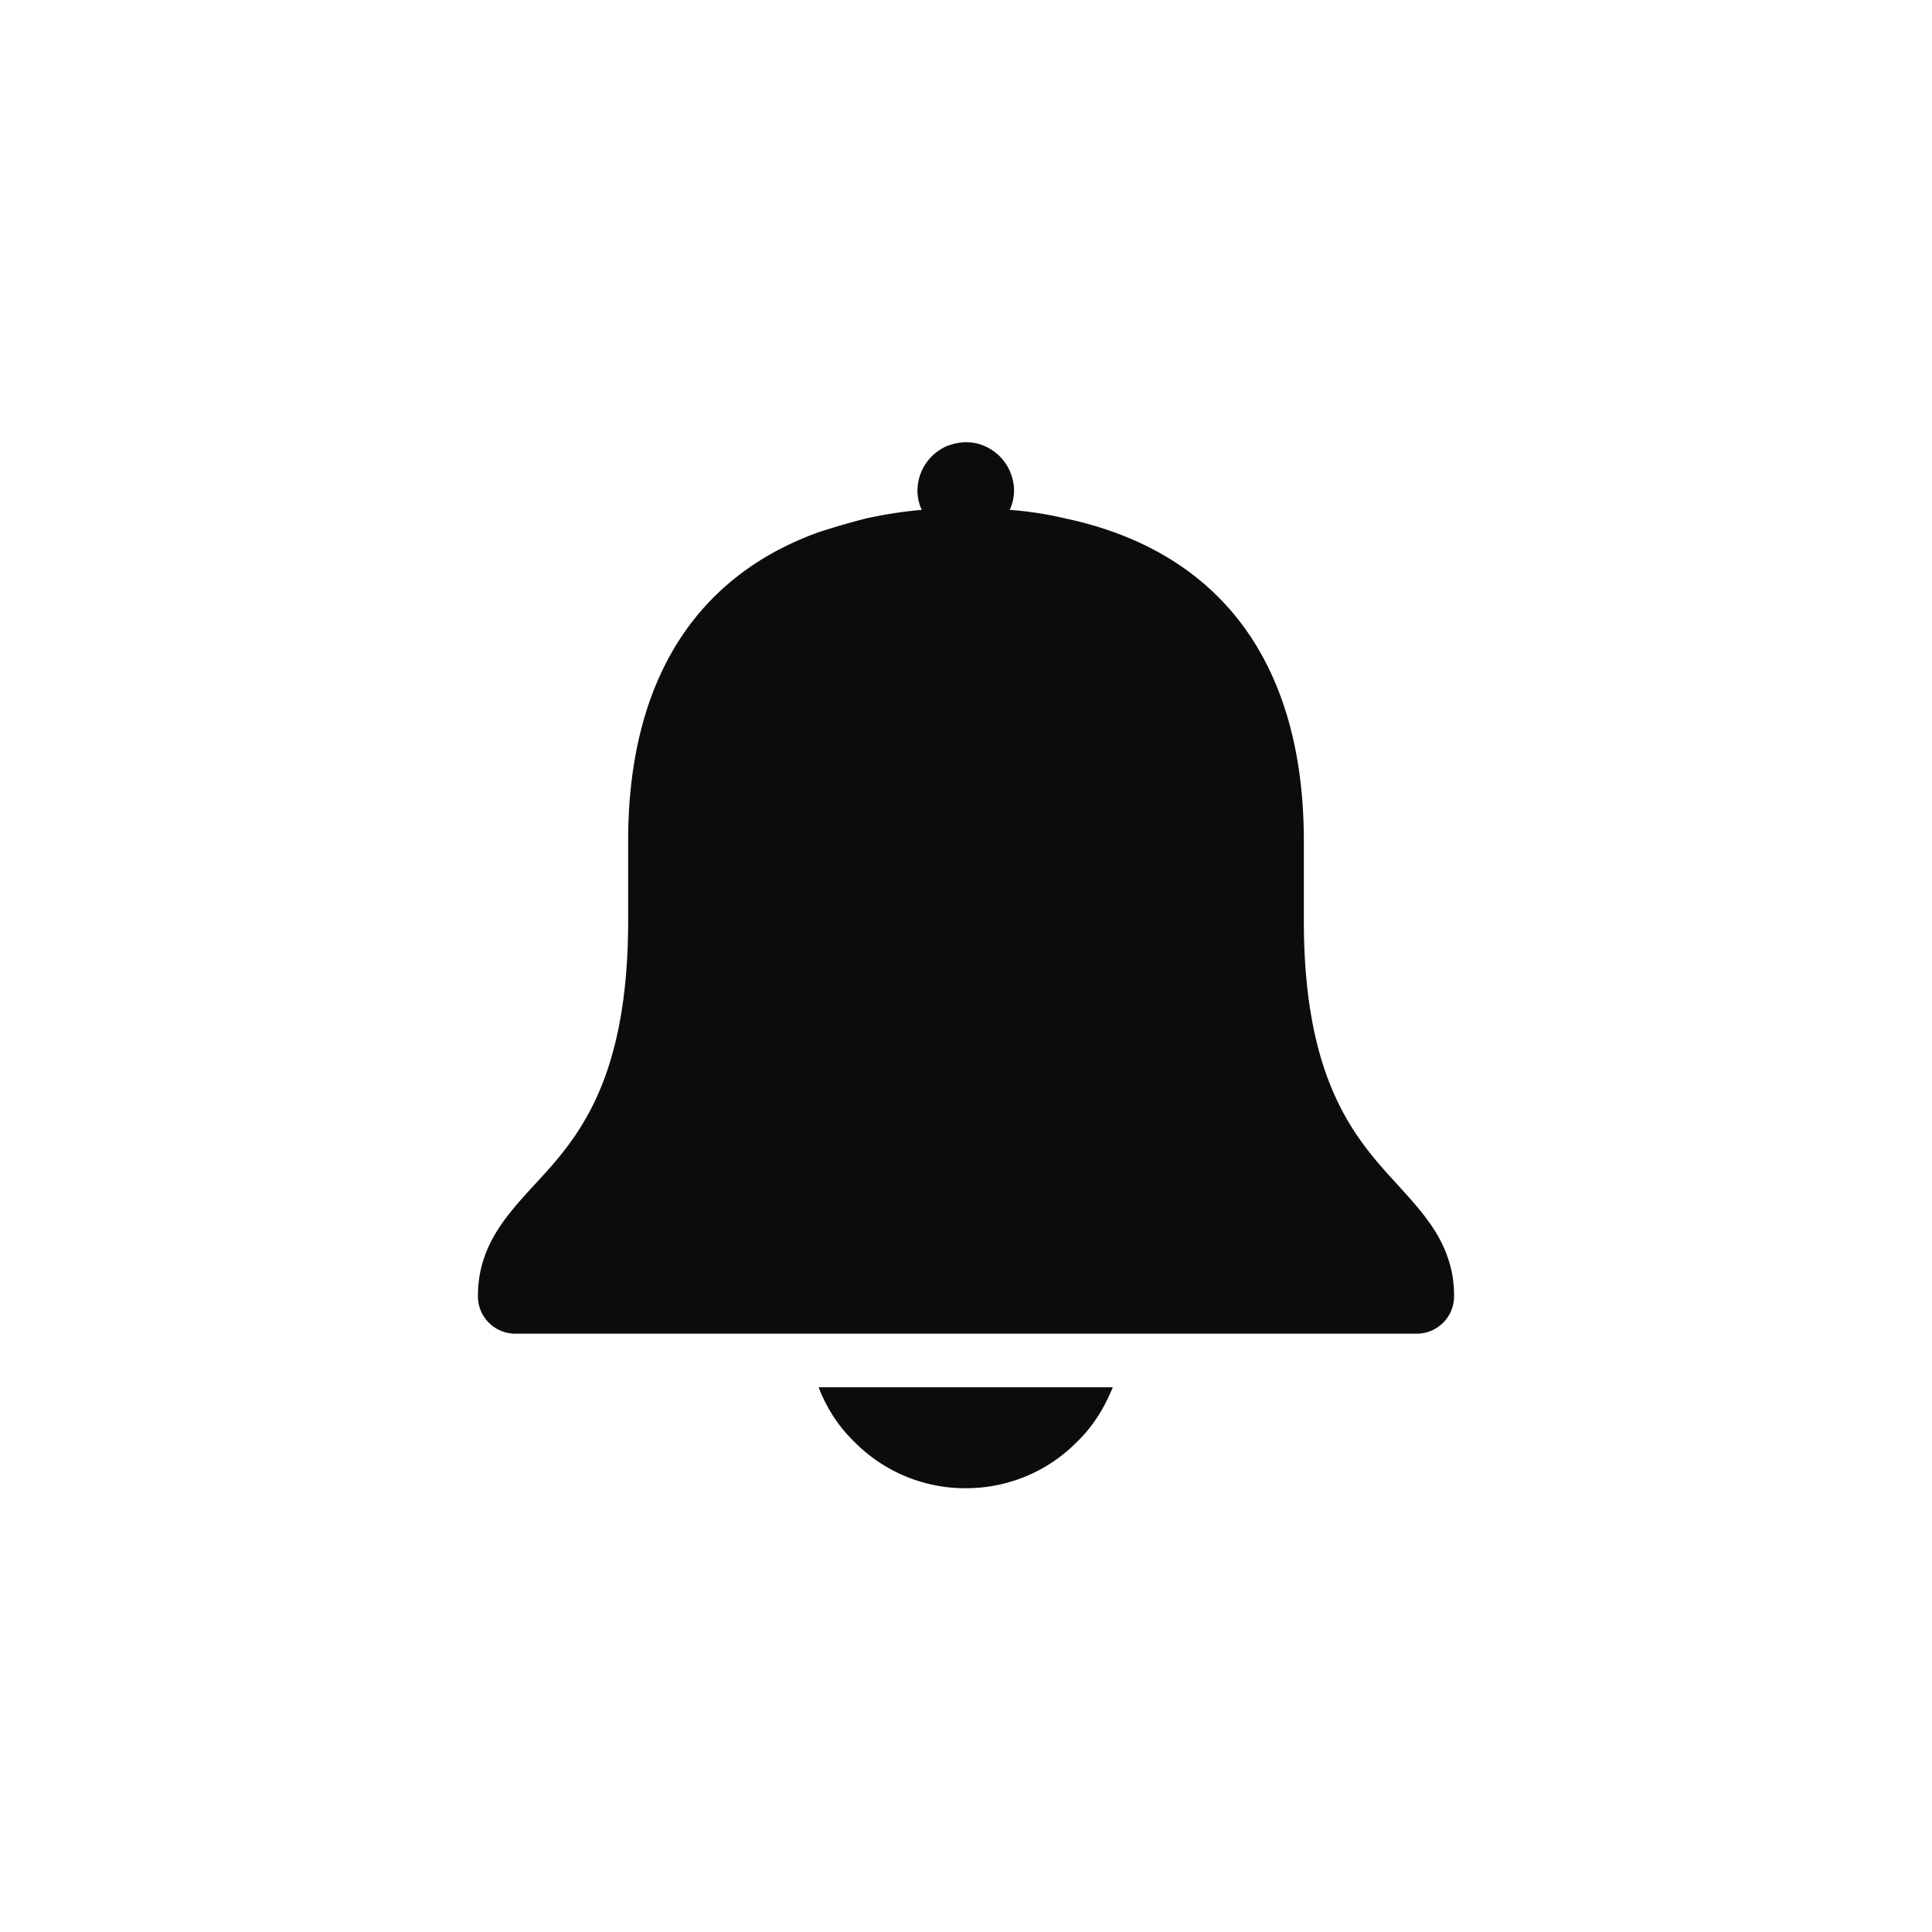
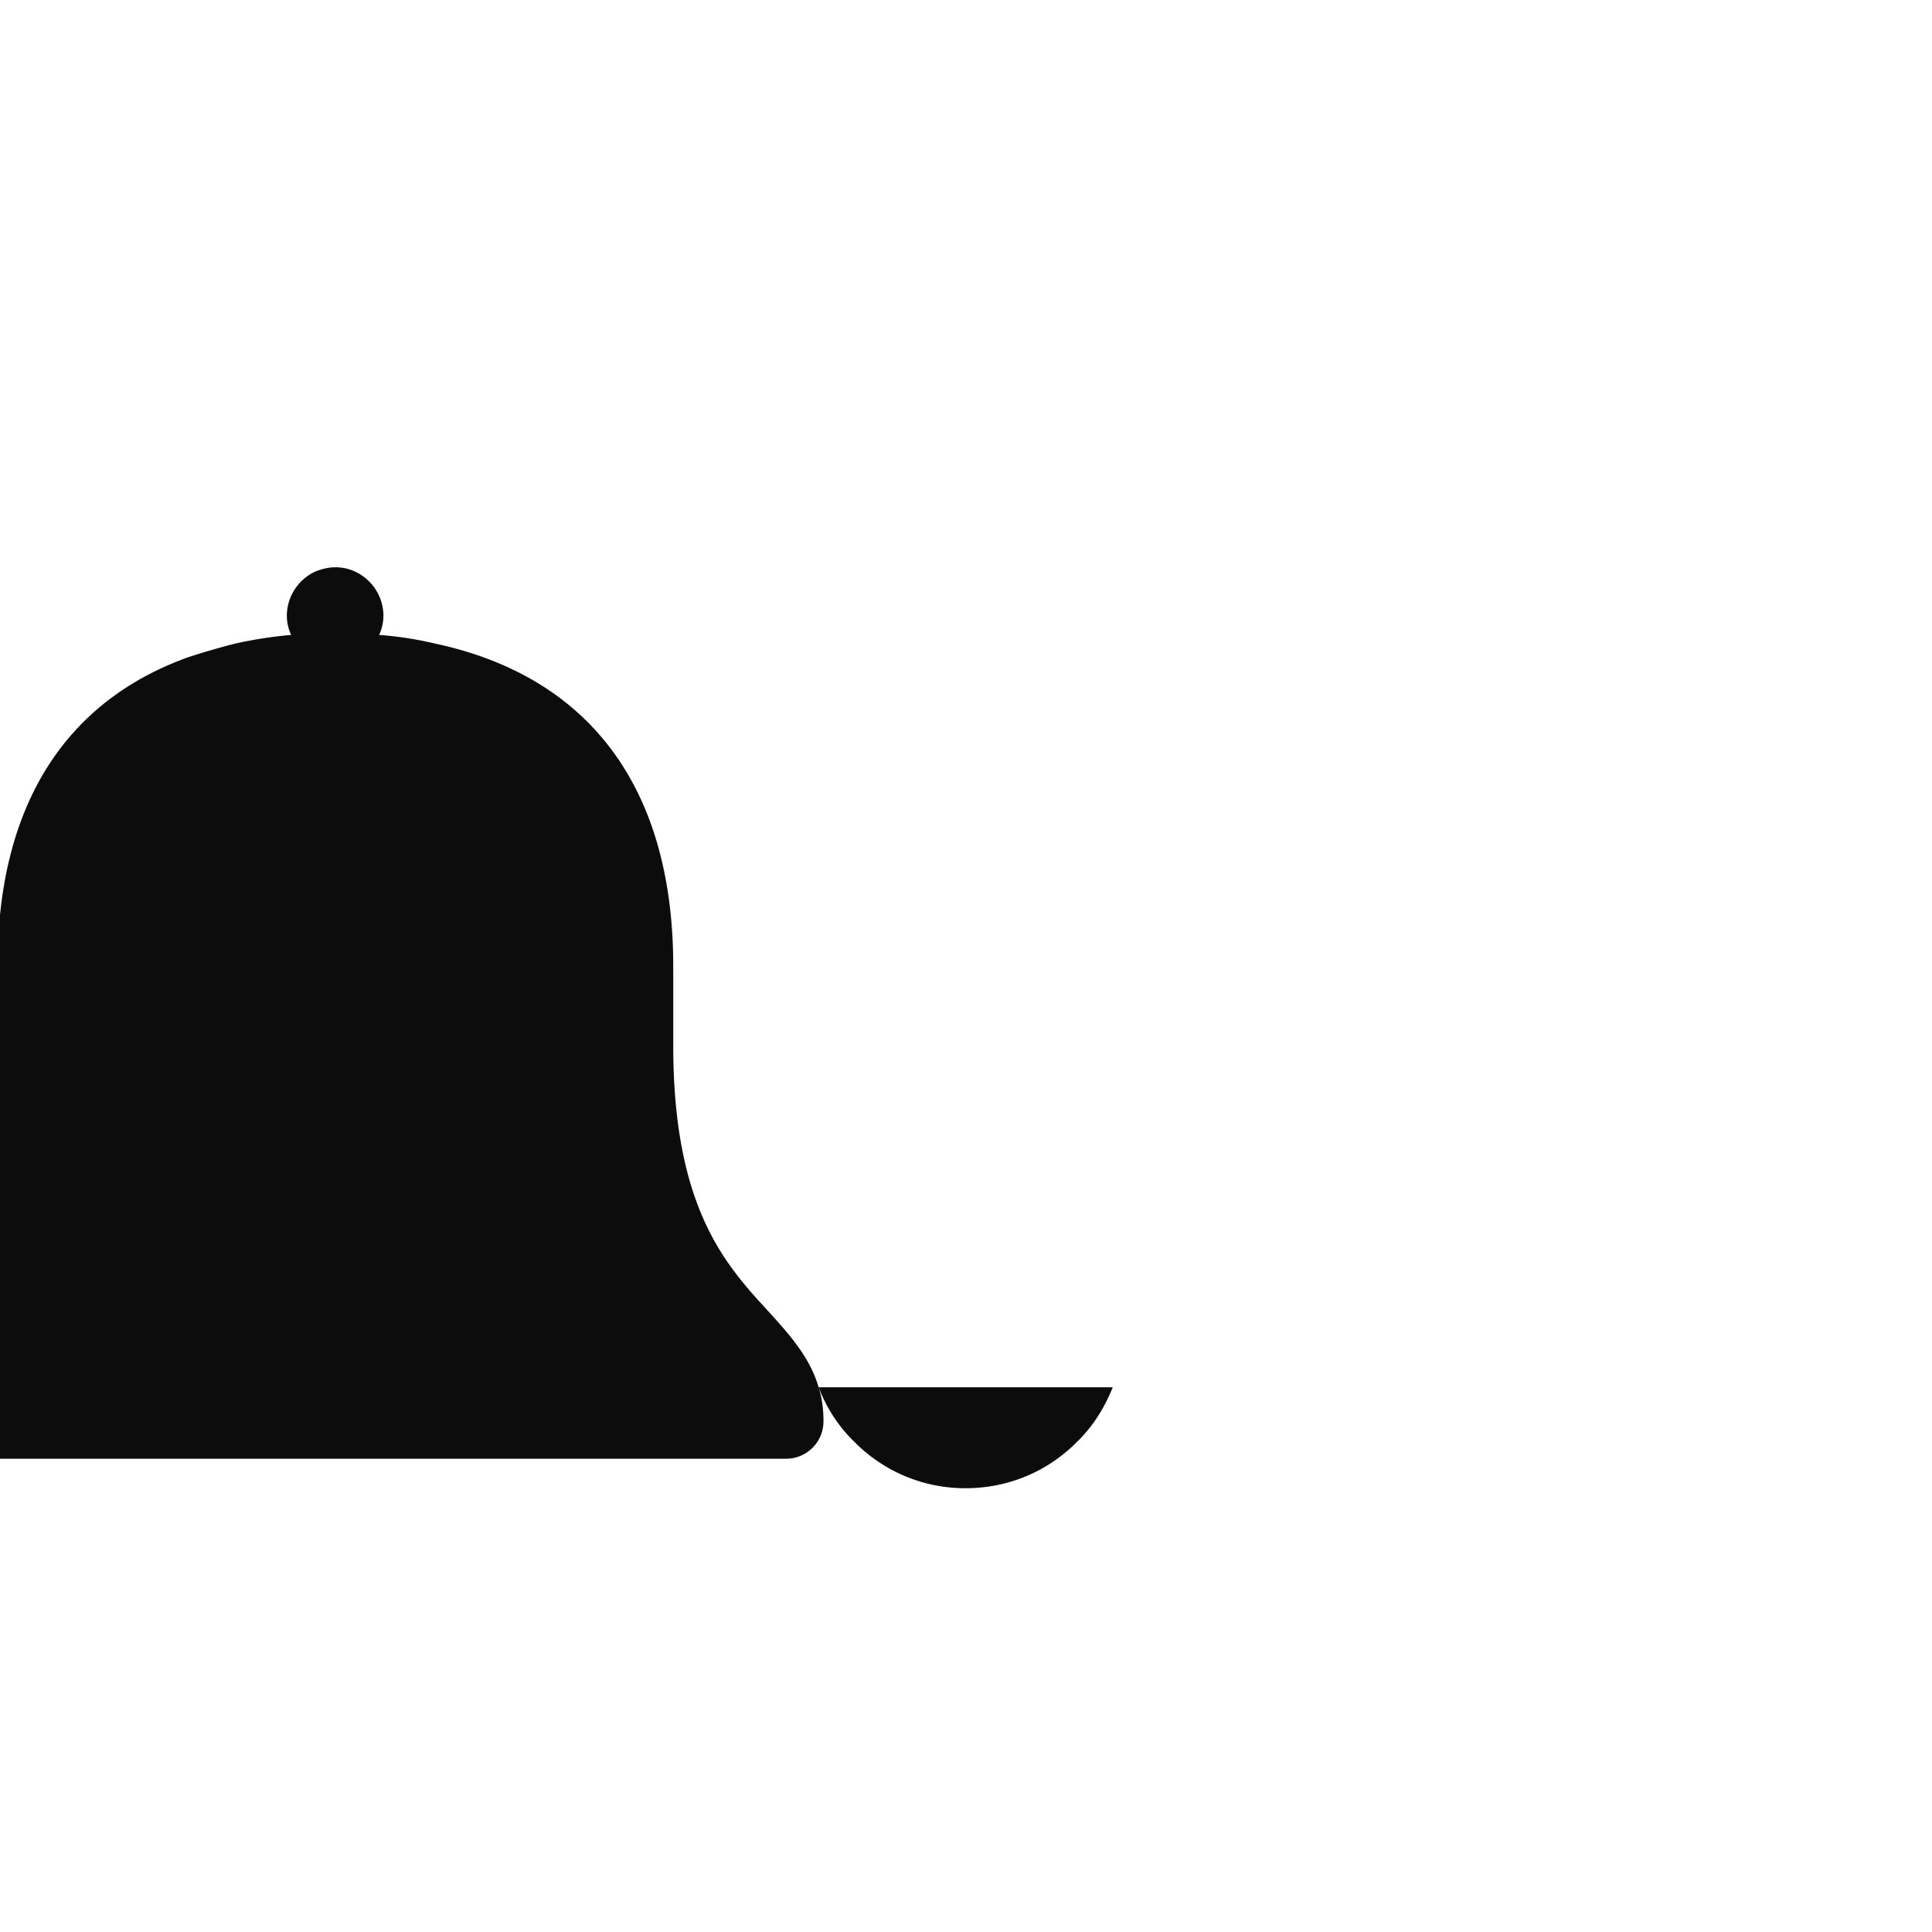
<svg xmlns="http://www.w3.org/2000/svg" width="30" height="30" viewBox="0 0 30 30" fill="none">
-   <path d="M12.712 21.542c.117.308.3.6.55.842a2.413 2.413 0 001.734.725c.658 0 1.275-.259 1.733-.725.25-.242.425-.534.55-.842h-4.567zm9.792-1.942c-.141-.483-.475-.841-.791-1.191-.65-.708-1.467-1.592-1.467-4.117v-1.233c0-2.784-1.317-4.5-3.7-5.008a5.546 5.546 0 00-.867-.134.718.718 0 00.067-.3.76.76 0 00-.458-.691.702.702 0 00-.292-.059c-.1 0-.2.025-.292.059a.76.76 0 00-.458.691.71.71 0 00.067.3 6.745 6.745 0 00-.867.134 11.33 11.33 0 00-.742.216c-1.891.684-2.933 2.284-2.95 4.734v1.291c0 2.525-.808 3.409-1.466 4.117-.425.466-.867.942-.867 1.716a.58.58 0 00.583.584h13.992a.58.58 0 00.583-.584c0-.191-.025-.366-.075-.524z" fill="#000" fill-opacity=".95" />
+   <path d="M12.712 21.542c.117.308.3.6.55.842a2.413 2.413 0 001.734.725c.658 0 1.275-.259 1.733-.725.25-.242.425-.534.55-.842h-4.567zc-.141-.483-.475-.841-.791-1.191-.65-.708-1.467-1.592-1.467-4.117v-1.233c0-2.784-1.317-4.5-3.7-5.008a5.546 5.546 0 00-.867-.134.718.718 0 00.067-.3.76.76 0 00-.458-.691.702.702 0 00-.292-.059c-.1 0-.2.025-.292.059a.76.76 0 00-.458.691.71.71 0 00.067.3 6.745 6.745 0 00-.867.134 11.33 11.33 0 00-.742.216c-1.891.684-2.933 2.284-2.95 4.734v1.291c0 2.525-.808 3.409-1.466 4.117-.425.466-.867.942-.867 1.716a.58.58 0 00.583.584h13.992a.58.58 0 00.583-.584c0-.191-.025-.366-.075-.524z" fill="#000" fill-opacity=".95" />
</svg>